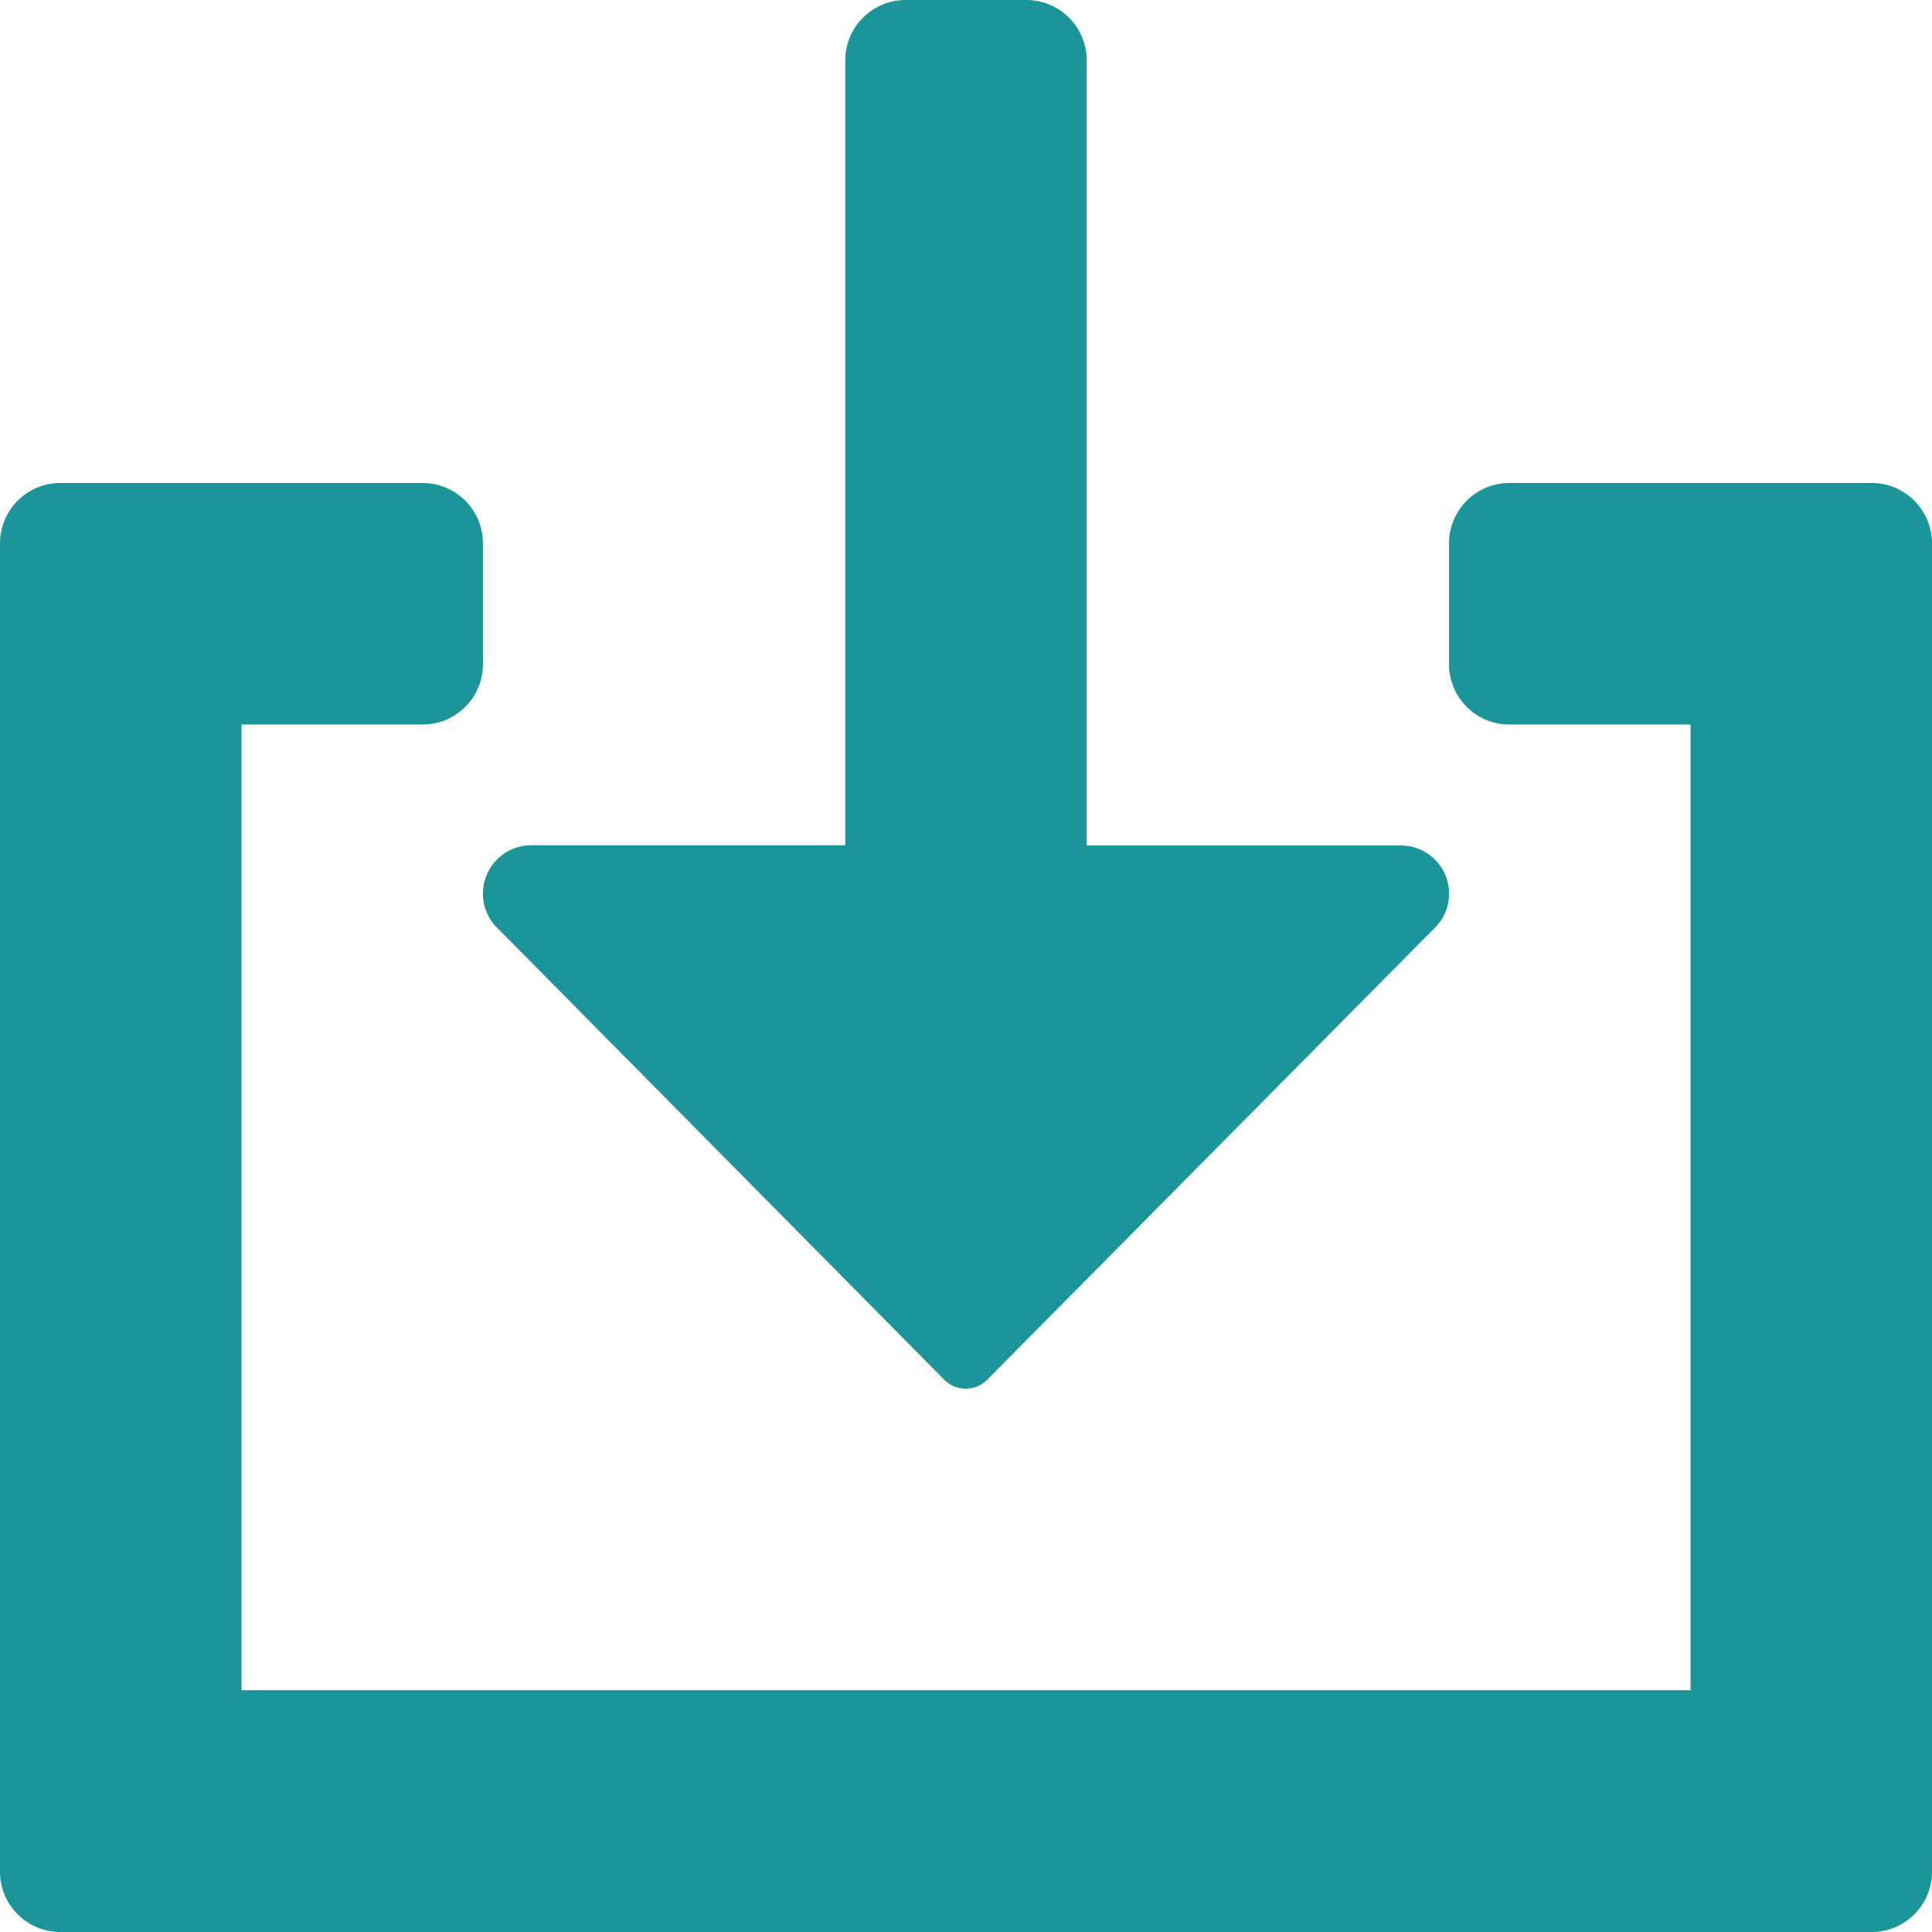
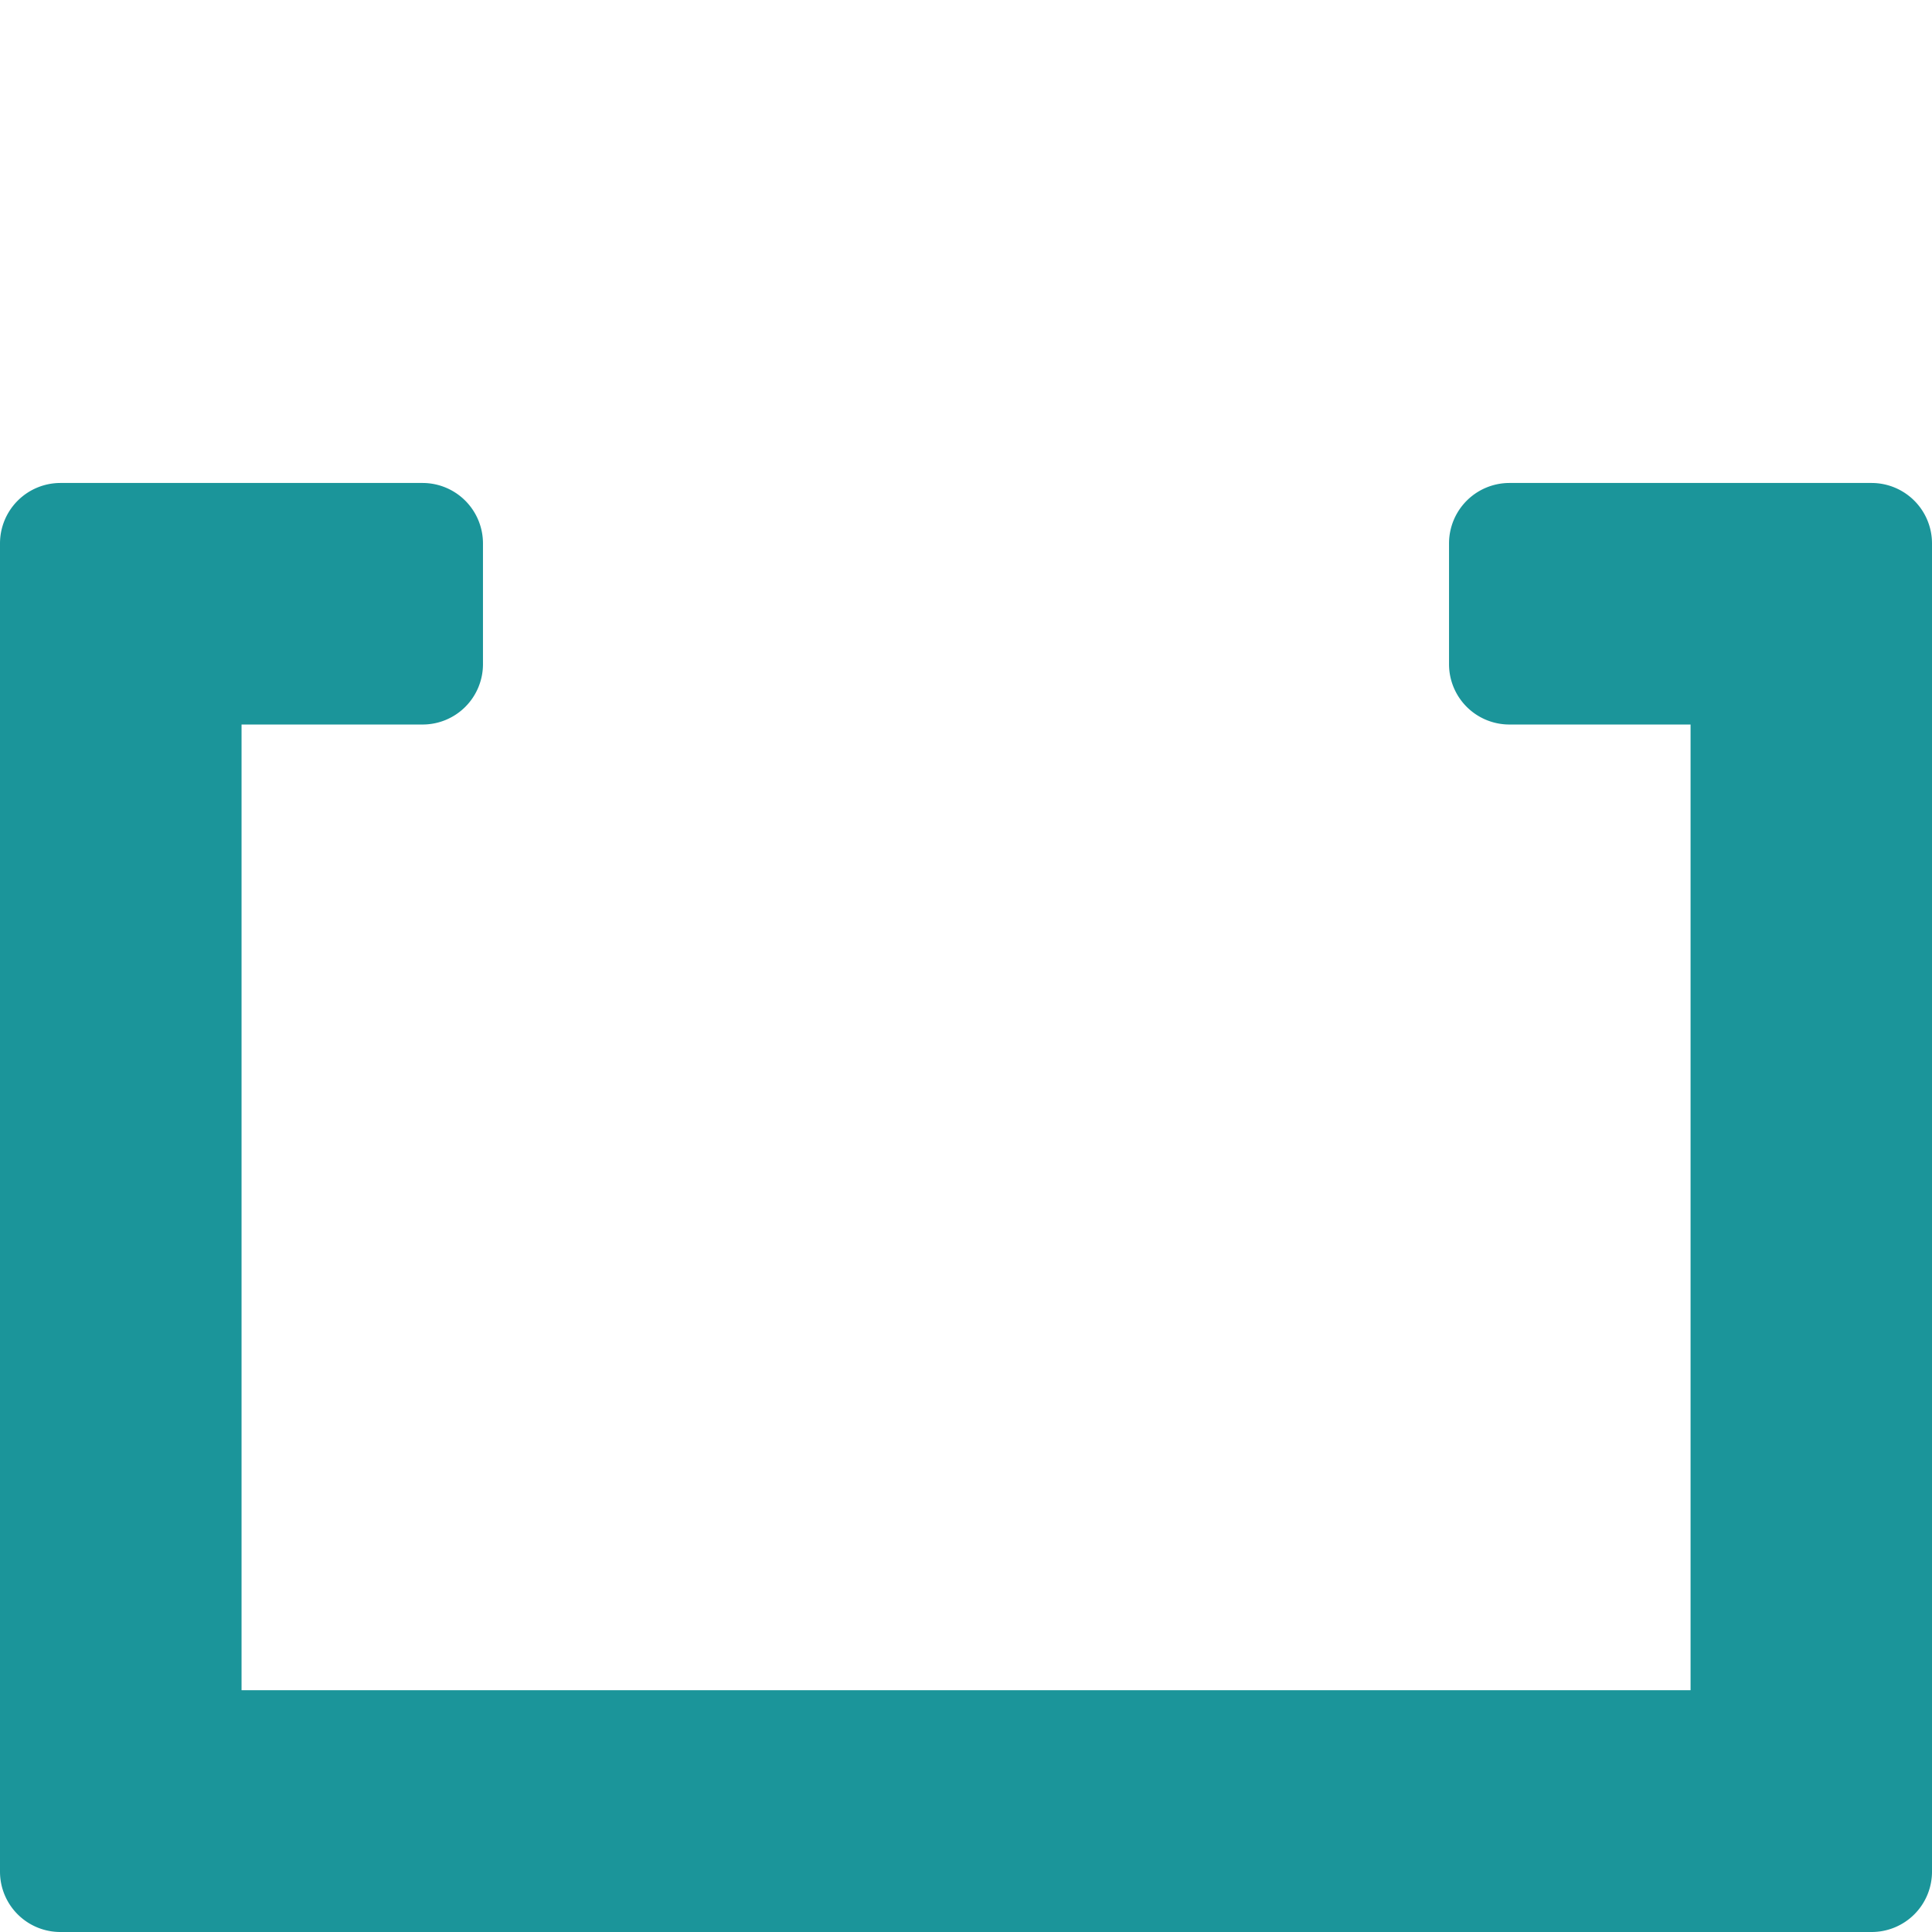
<svg xmlns="http://www.w3.org/2000/svg" width="17.005" height="17.005" viewBox="0 0 17.005 17.005">
  <defs>
    <style>.a{fill:#1b959a;isolation:isolate;}</style>
  </defs>
  <g transform="translate(-710.391 -614.282)">
    <path class="a" d="M726.865,618.533h-3.189a.532.532,0,0,0-.531.532v1.063a.531.531,0,0,0,.531.531h1.595v8.5H712.517v-8.5h1.594a.531.531,0,0,0,.531-.531v-1.063a.532.532,0,0,0-.531-.532h-3.189a.532.532,0,0,0-.531.532v11.691a.531.531,0,0,0,.531.531h15.943a.531.531,0,0,0,.531-.531V619.065A.532.532,0,0,0,726.865,618.533Z" />
-     <path class="a" d="M714.748,622.429l3.957,4a.266.266,0,0,0,.372,0l3.962-4a.424.424,0,0,0-.319-.705h-2.764v-6.911a.531.531,0,0,0-.531-.531h-1.063a.531.531,0,0,0-.531.531v6.909h-2.764a.425.425,0,0,0-.425.425A.417.417,0,0,0,714.748,622.429Z" />
  </g>
</svg>